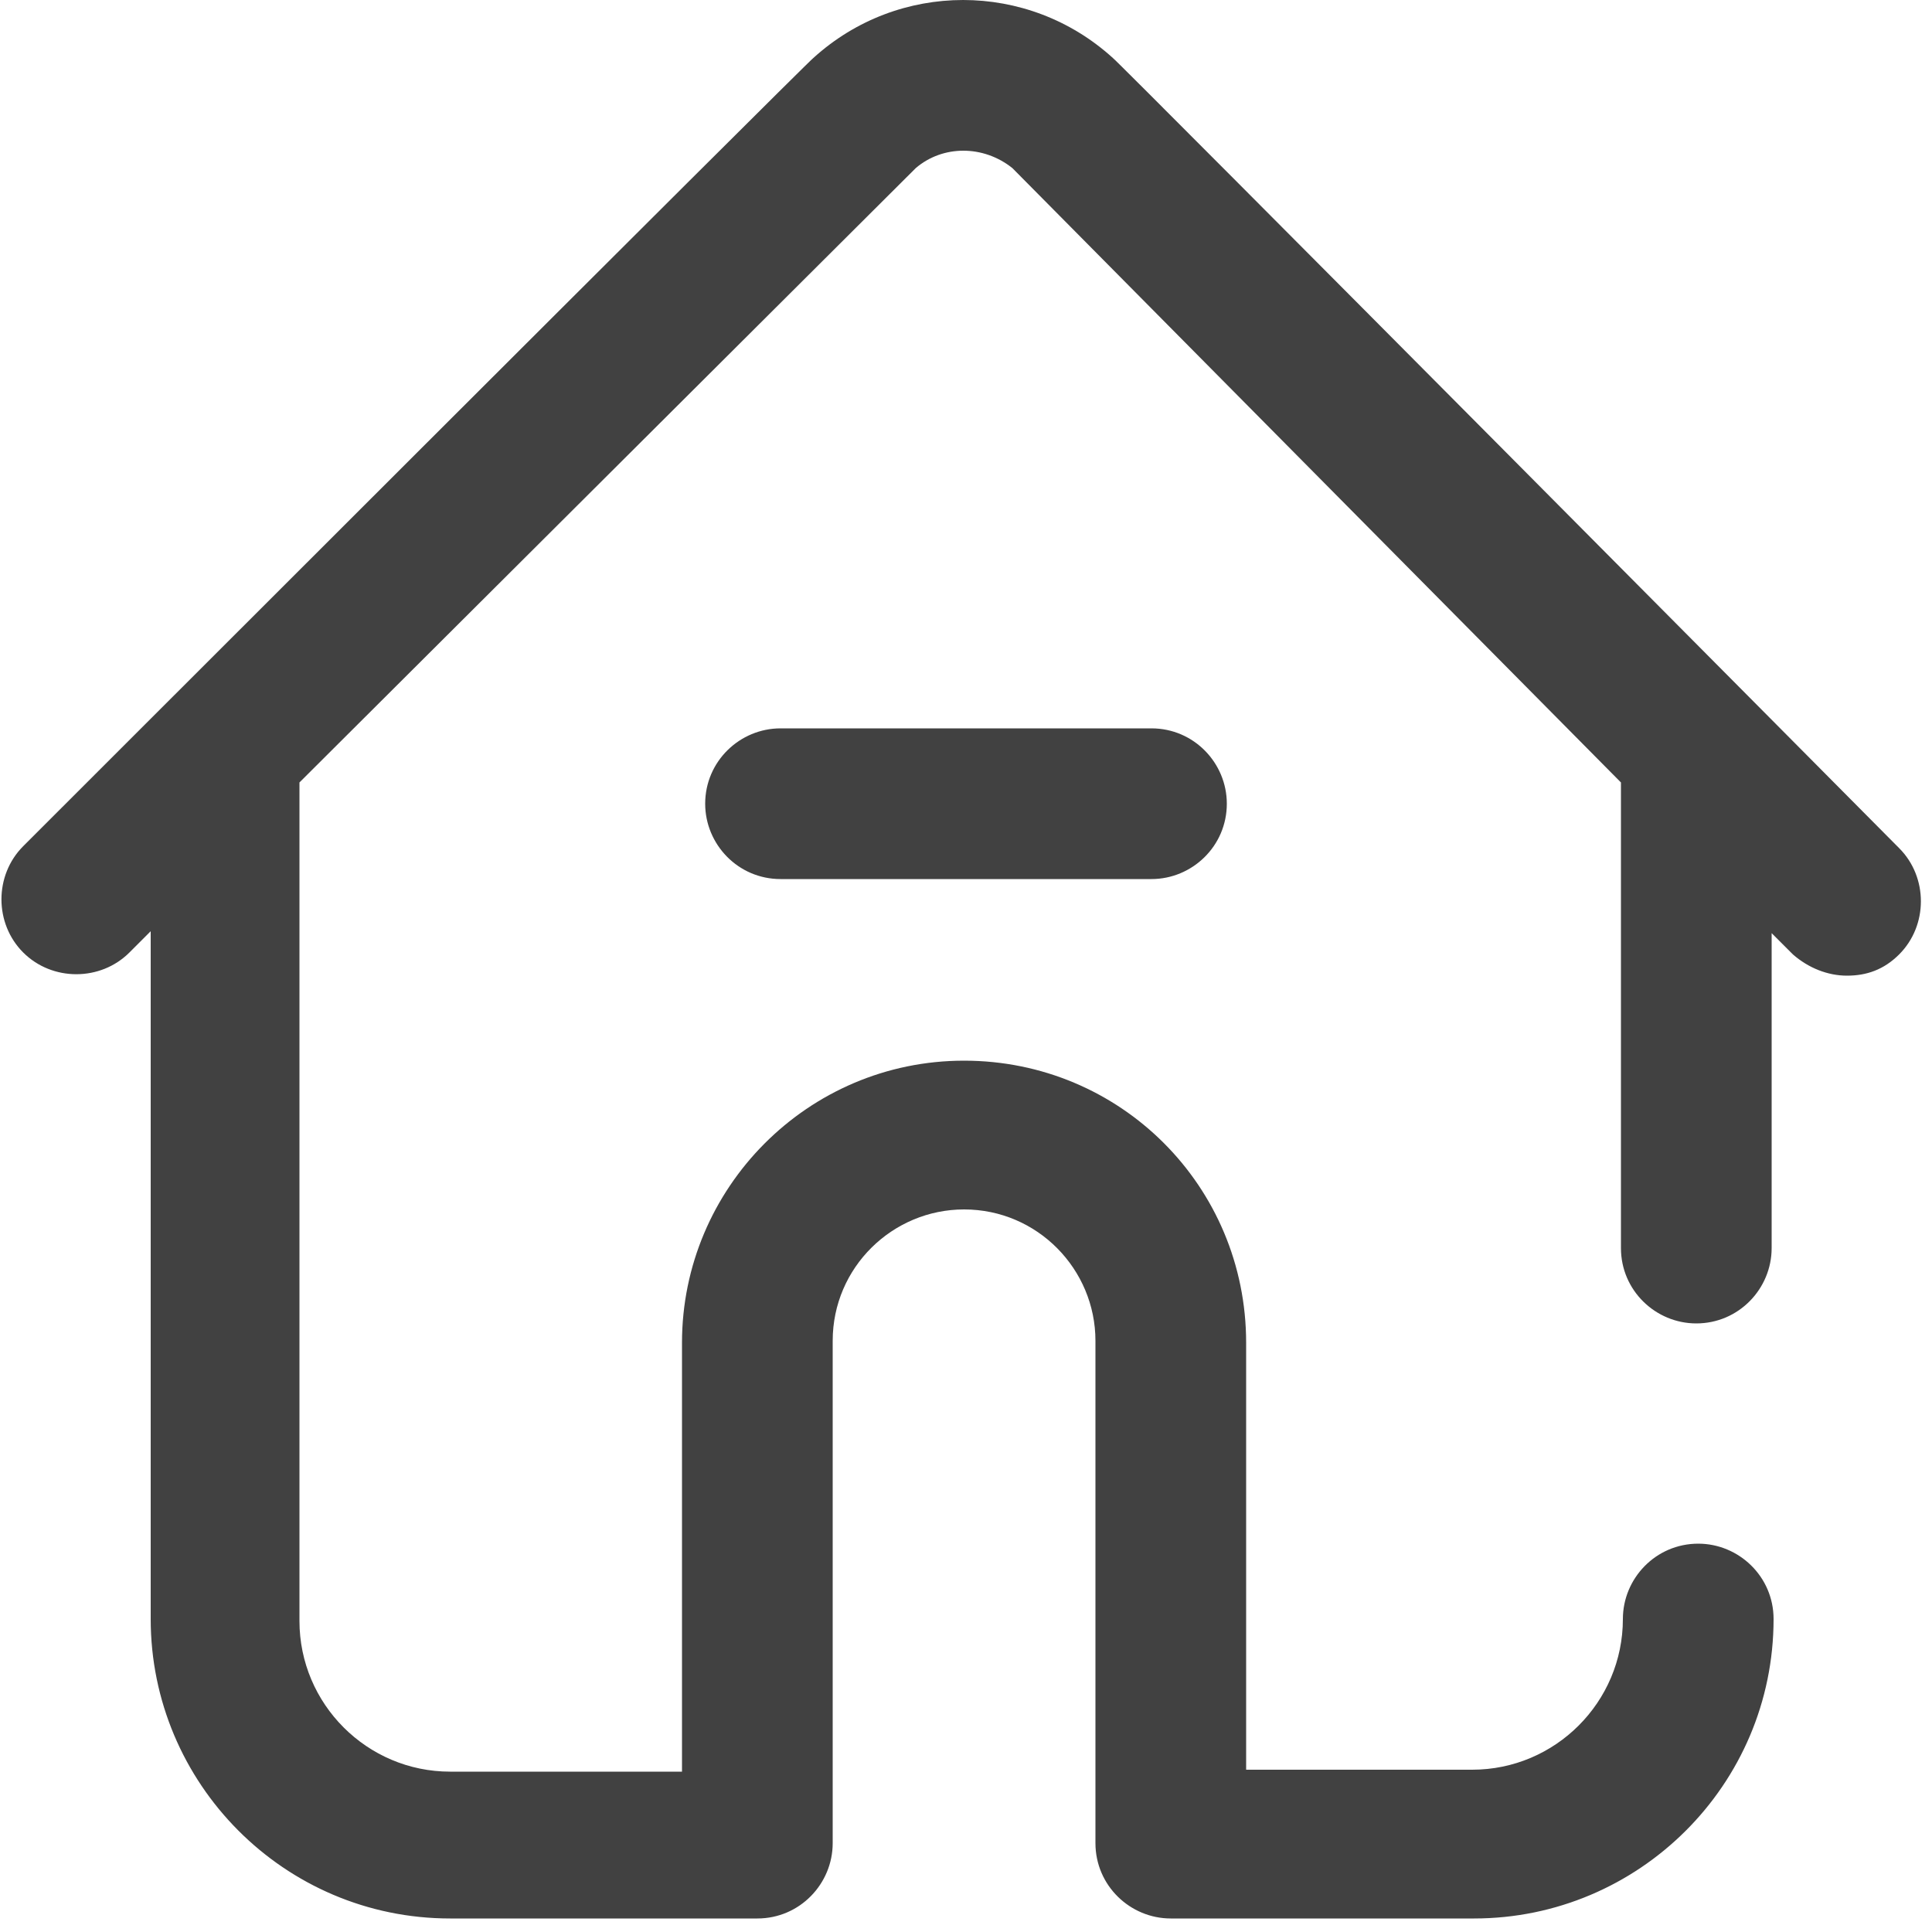
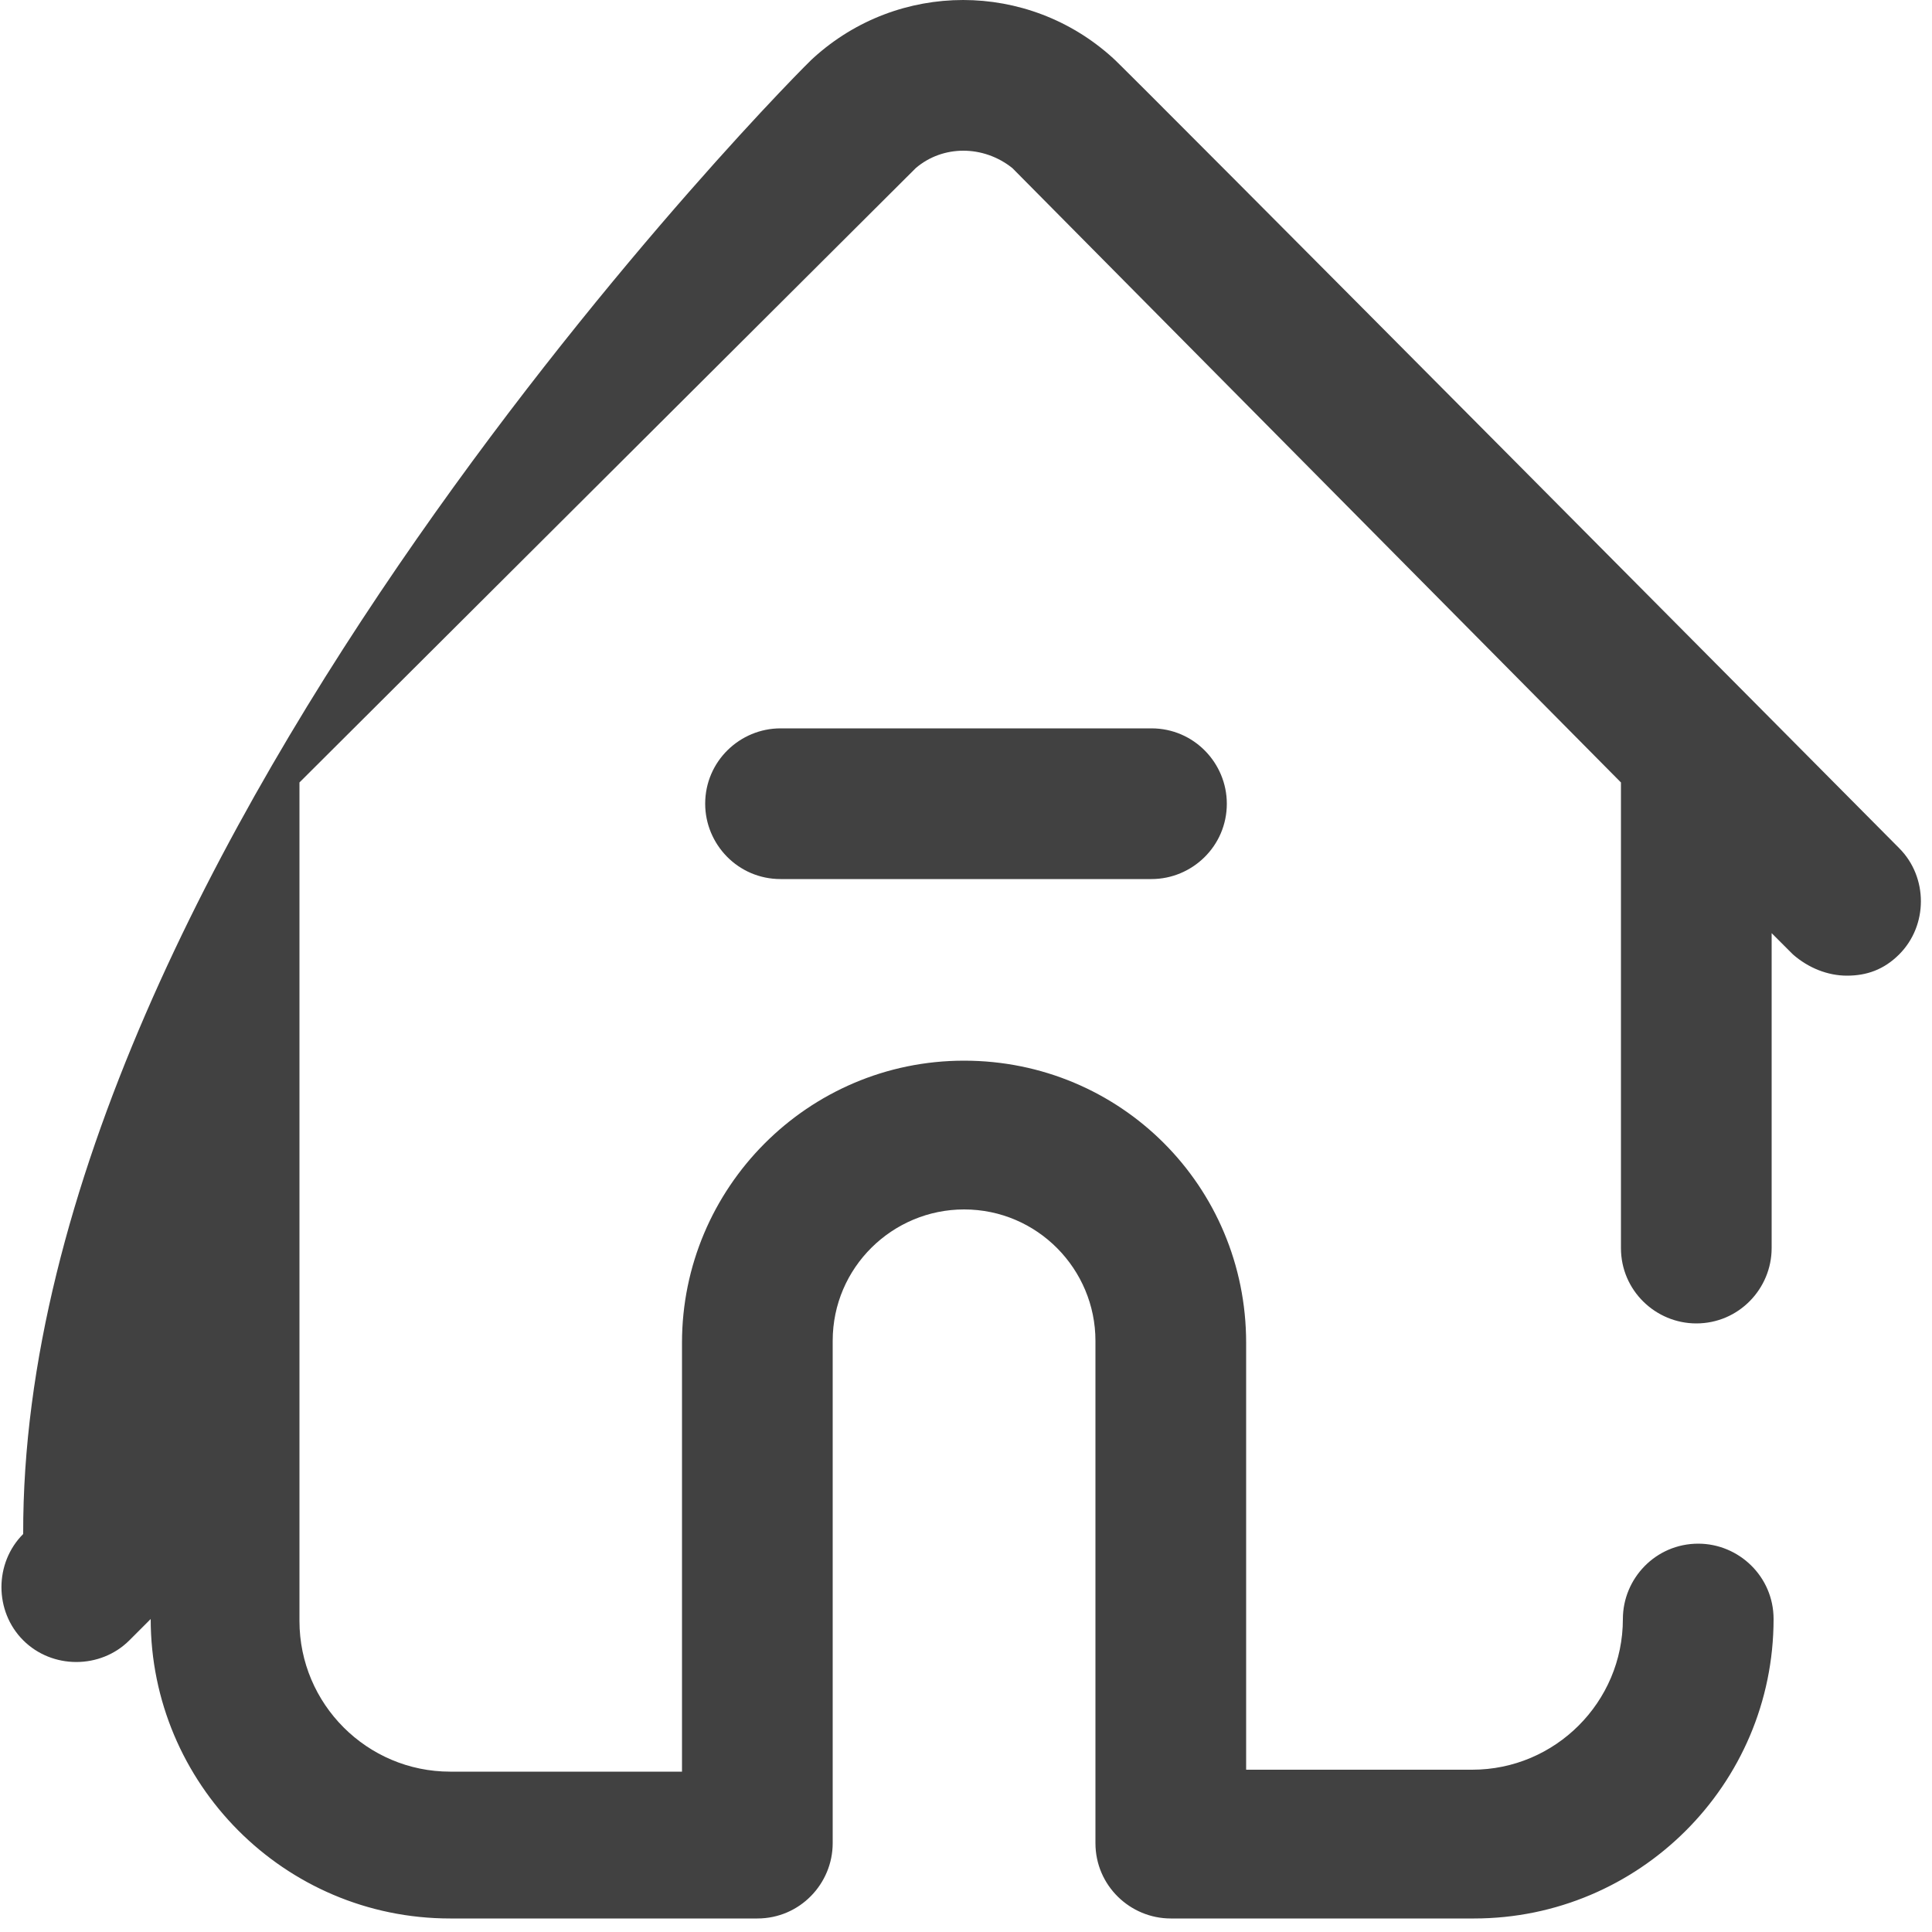
<svg xmlns="http://www.w3.org/2000/svg" version="1.1" id="Layer_1" x="0px" y="0px" viewBox="0 0 100 100" style="enable-background:new 0 0 100 100;" xml:space="preserve">
  <style type="text/css">
	.st0{fill:#414141;}
</style>
-   <path class="st0" d="M98.3,49.4c-0.8,0.8-1.7,1.1-2.7,1.1c-1,0-2-0.4-2.8-1.1l-1.1-1.1v16.3c0,2.1-1.7,3.9-3.9,3.9  c-2.1,0-3.9-1.7-3.9-3.9c0,0,0-24,0-24.1L52.4,8.7c-1.5-1.2-3.6-1.2-5,0L15.5,40.5v43.4c0,4.3,3.5,7.8,7.8,7.8h12V69.5  c0-8,6.5-14.6,14.6-14.6s14.6,6.5,14.6,14.6v22.1h11.7c4.3,0,7.8-3.5,7.8-7.8c0-2.1,1.7-3.9,3.9-3.9c2.1,0,3.9,1.7,3.9,3.9  c0,8.6-7,15.5-15.5,15.5H60.6c-2.1,0-3.9-1.7-3.9-3.9v-26c0-3.7-3-6.8-6.8-6.8c-3.7,0-6.8,3-6.8,6.8v26c0,2.1-1.7,3.9-3.9,3.9H23.3  c-8.6,0-15.5-7-15.5-15.5V48.2l-1.1,1.1c-1.5,1.5-4,1.5-5.5,0c-1.5-1.5-1.5-4,0-5.5C1.1,43.9,42,3,42.1,3C46.5-1,53.2-1,57.6,3  C57.7,3,98.3,43.9,98.3,43.9C99.8,45.4,99.8,47.9,98.3,49.4L98.3,49.4z M40.4,37.7c-2.1,0-3.9,1.7-3.9,3.9c0,2.1,1.7,3.9,3.9,3.9  h19.2c2.1,0,3.9-1.7,3.9-3.9c0-2.1-1.7-3.9-3.9-3.9H40.4z" />
+   <path class="st0" d="M98.3,49.4c-0.8,0.8-1.7,1.1-2.7,1.1c-1,0-2-0.4-2.8-1.1l-1.1-1.1v16.3c0,2.1-1.7,3.9-3.9,3.9  c-2.1,0-3.9-1.7-3.9-3.9c0,0,0-24,0-24.1L52.4,8.7c-1.5-1.2-3.6-1.2-5,0L15.5,40.5v43.4c0,4.3,3.5,7.8,7.8,7.8h12V69.5  c0-8,6.5-14.6,14.6-14.6s14.6,6.5,14.6,14.6v22.1h11.7c4.3,0,7.8-3.5,7.8-7.8c0-2.1,1.7-3.9,3.9-3.9c2.1,0,3.9,1.7,3.9,3.9  c0,8.6-7,15.5-15.5,15.5H60.6c-2.1,0-3.9-1.7-3.9-3.9v-26c0-3.7-3-6.8-6.8-6.8c-3.7,0-6.8,3-6.8,6.8v26c0,2.1-1.7,3.9-3.9,3.9H23.3  c-8.6,0-15.5-7-15.5-15.5l-1.1,1.1c-1.5,1.5-4,1.5-5.5,0c-1.5-1.5-1.5-4,0-5.5C1.1,43.9,42,3,42.1,3C46.5-1,53.2-1,57.6,3  C57.7,3,98.3,43.9,98.3,43.9C99.8,45.4,99.8,47.9,98.3,49.4L98.3,49.4z M40.4,37.7c-2.1,0-3.9,1.7-3.9,3.9c0,2.1,1.7,3.9,3.9,3.9  h19.2c2.1,0,3.9-1.7,3.9-3.9c0-2.1-1.7-3.9-3.9-3.9H40.4z" />
</svg>